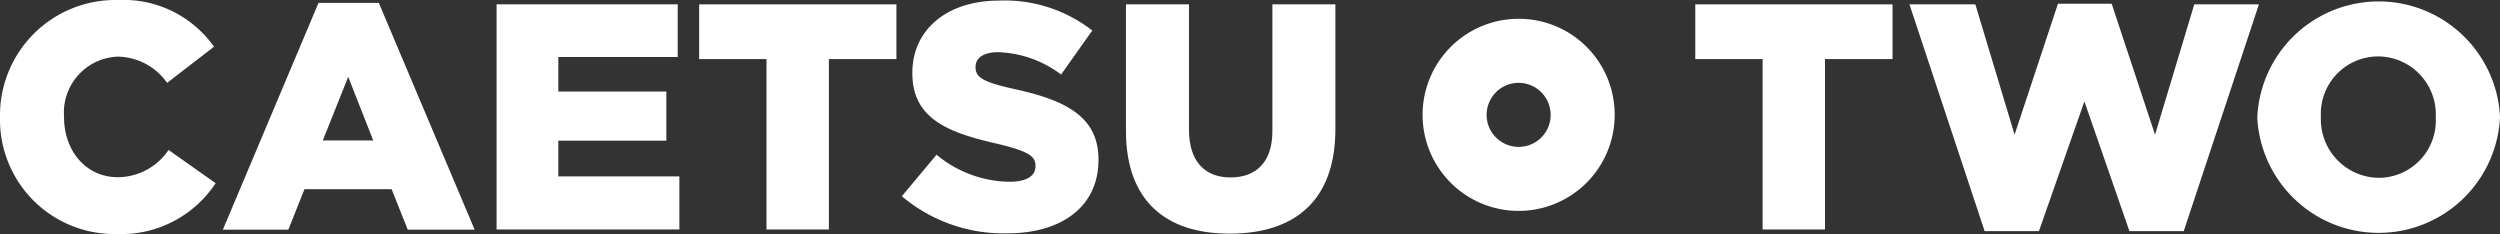
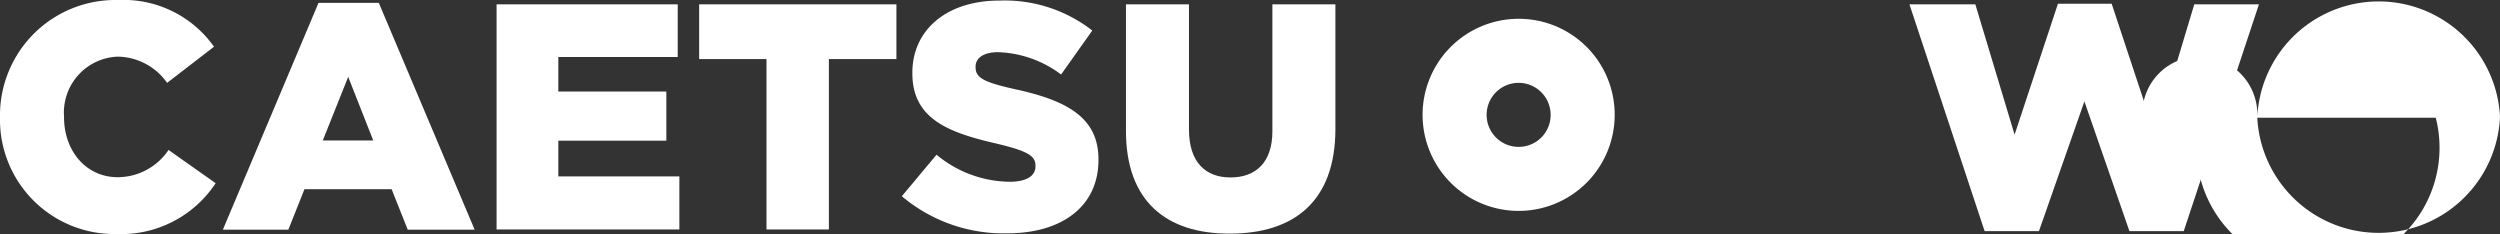
<svg xmlns="http://www.w3.org/2000/svg" id="Group_7522" data-name="Group 7522" width="179" height="16.771" viewBox="0 0 179 16.771">
  <rect x="0" y="0" width="179" height="16.771" fill="#333333" stroke="none" />
  <g id="Logo_Caetsu_two" data-name="Logo Caetsu two" transform="translate(0)">
    <path id="Path_16887" data-name="Path 16887" d="M699.474,148.442V148.4a8.262,8.262,0,0,1,8.475-8.386,7.929,7.929,0,0,1,6.847,3.343l-3.357,2.588a4.4,4.4,0,0,0-3.535-1.878,4.006,4.006,0,0,0-3.845,4.289v.044c0,2.426,1.582,4.3,3.845,4.3a4.4,4.4,0,0,0,3.638-1.952l3.372,2.381a8.1,8.1,0,0,1-7.114,3.638A8.187,8.187,0,0,1,699.474,148.442Z" transform="translate(-699.474 -140.012)" fill="#fff" />
    <path id="Path_16888" data-name="Path 16888" d="M752.774,140.615h4.319l6.862,16.239h-4.792l-1.154-2.9h-6.241l-1.154,2.9h-4.688Zm3.919,9.85L754.9,145.91l-1.819,4.555Z" transform="translate(-729.969 -140.408)" fill="#fff" />
    <path id="Path_16889" data-name="Path 16889" d="M802.97,140.916H815.94v3.771h-8.549v2.47h7.735v3.52h-7.735v2.559h8.667v3.8H802.97Z" transform="translate(-767.415 -140.605)" fill="#fff" />
    <path id="Path_16890" data-name="Path 16890" d="M850.01,144.835H845.2v-3.919h14.124v3.919h-4.836v12.2h-4.467v-12.2Z" transform="translate(-795.14 -140.605)" fill="#fff" />
    <path id="Path_16891" data-name="Path 16891" d="M887.437,154.147l2.484-2.973a8.311,8.311,0,0,0,5.221,1.937c1.227,0,1.863-.414,1.863-1.109v-.044c0-.695-.532-1.035-2.736-1.568-3.431-.784-6.079-1.745-6.079-5.043V145.3c0-2.987,2.367-5.162,6.241-5.162a10.2,10.2,0,0,1,6.641,2.145l-2.233,3.15a7.909,7.909,0,0,0-4.511-1.6c-1.08,0-1.612.444-1.612,1.035v.044c0,.739.547,1.065,2.81,1.568,3.683.8,5.99,2,5.99,5.029v.044c0,3.3-2.6,5.25-6.522,5.25A11.288,11.288,0,0,1,887.437,154.147Z" transform="translate(-822.865 -140.097)" fill="#fff" />
    <path id="Path_16892" data-name="Path 16892" d="M934.148,149.982v-9.066h4.511v8.963c0,2.322,1.168,3.431,2.973,3.431s3-1.065,3-3.313v-9.081h4.511v8.933c0,5.176-2.973,7.484-7.558,7.484C937.032,157.347,934.148,155.011,934.148,149.982Z" transform="translate(-853.529 -140.605)" fill="#fff" />
-     <path id="Path_16893" data-name="Path 16893" d="M1057.6,144.835H1052.8v-3.919h14.124v3.919h-4.836v12.2h-4.467v-12.2Z" transform="translate(-931.418 -140.605)" fill="#fff" />
    <path id="Path_16894" data-name="Path 16894" d="M1097.442,140.831h4.718l2.81,9.333,3.106-9.377h3.845l3.106,9.377,2.81-9.333h4.629l-5.384,16.239h-3.889l-3.224-9.288-3.254,9.288h-3.89Z" transform="translate(-960.726 -140.521)" fill="#fff" />
-     <path id="Path_16895" data-name="Path 16895" d="M1169.94,148.442V148.4a8.7,8.7,0,0,1,17.378-.044v.044a8.7,8.7,0,0,1-17.378.044Zm12.779,0V148.4a4.152,4.152,0,0,0-4.126-4.348,4.107,4.107,0,0,0-4.1,4.3v.044a4.19,4.19,0,0,0,4.141,4.348A4.1,4.1,0,0,0,1182.719,148.442Z" transform="translate(-1008.318 -140.012)" fill="#fff" />
+     <path id="Path_16895" data-name="Path 16895" d="M1169.94,148.442V148.4a8.7,8.7,0,0,1,17.378-.044v.044a8.7,8.7,0,0,1-17.378.044ZV148.4a4.152,4.152,0,0,0-4.126-4.348,4.107,4.107,0,0,0-4.1,4.3v.044a4.19,4.19,0,0,0,4.141,4.348A4.1,4.1,0,0,0,1182.719,148.442Z" transform="translate(-1008.318 -140.012)" fill="#fff" />
    <path id="Path_16896" data-name="Path 16896" d="M1002.846,143.93a6.877,6.877,0,1,0,6.877,6.877h0a6.864,6.864,0,0,0-6.877-6.877Zm0,9.17a2.292,2.292,0,1,1,2.292-2.292,2.285,2.285,0,0,1-2.292,2.292Z" transform="translate(-894.112 -142.584)" fill="#fff" />
  </g>
</svg>